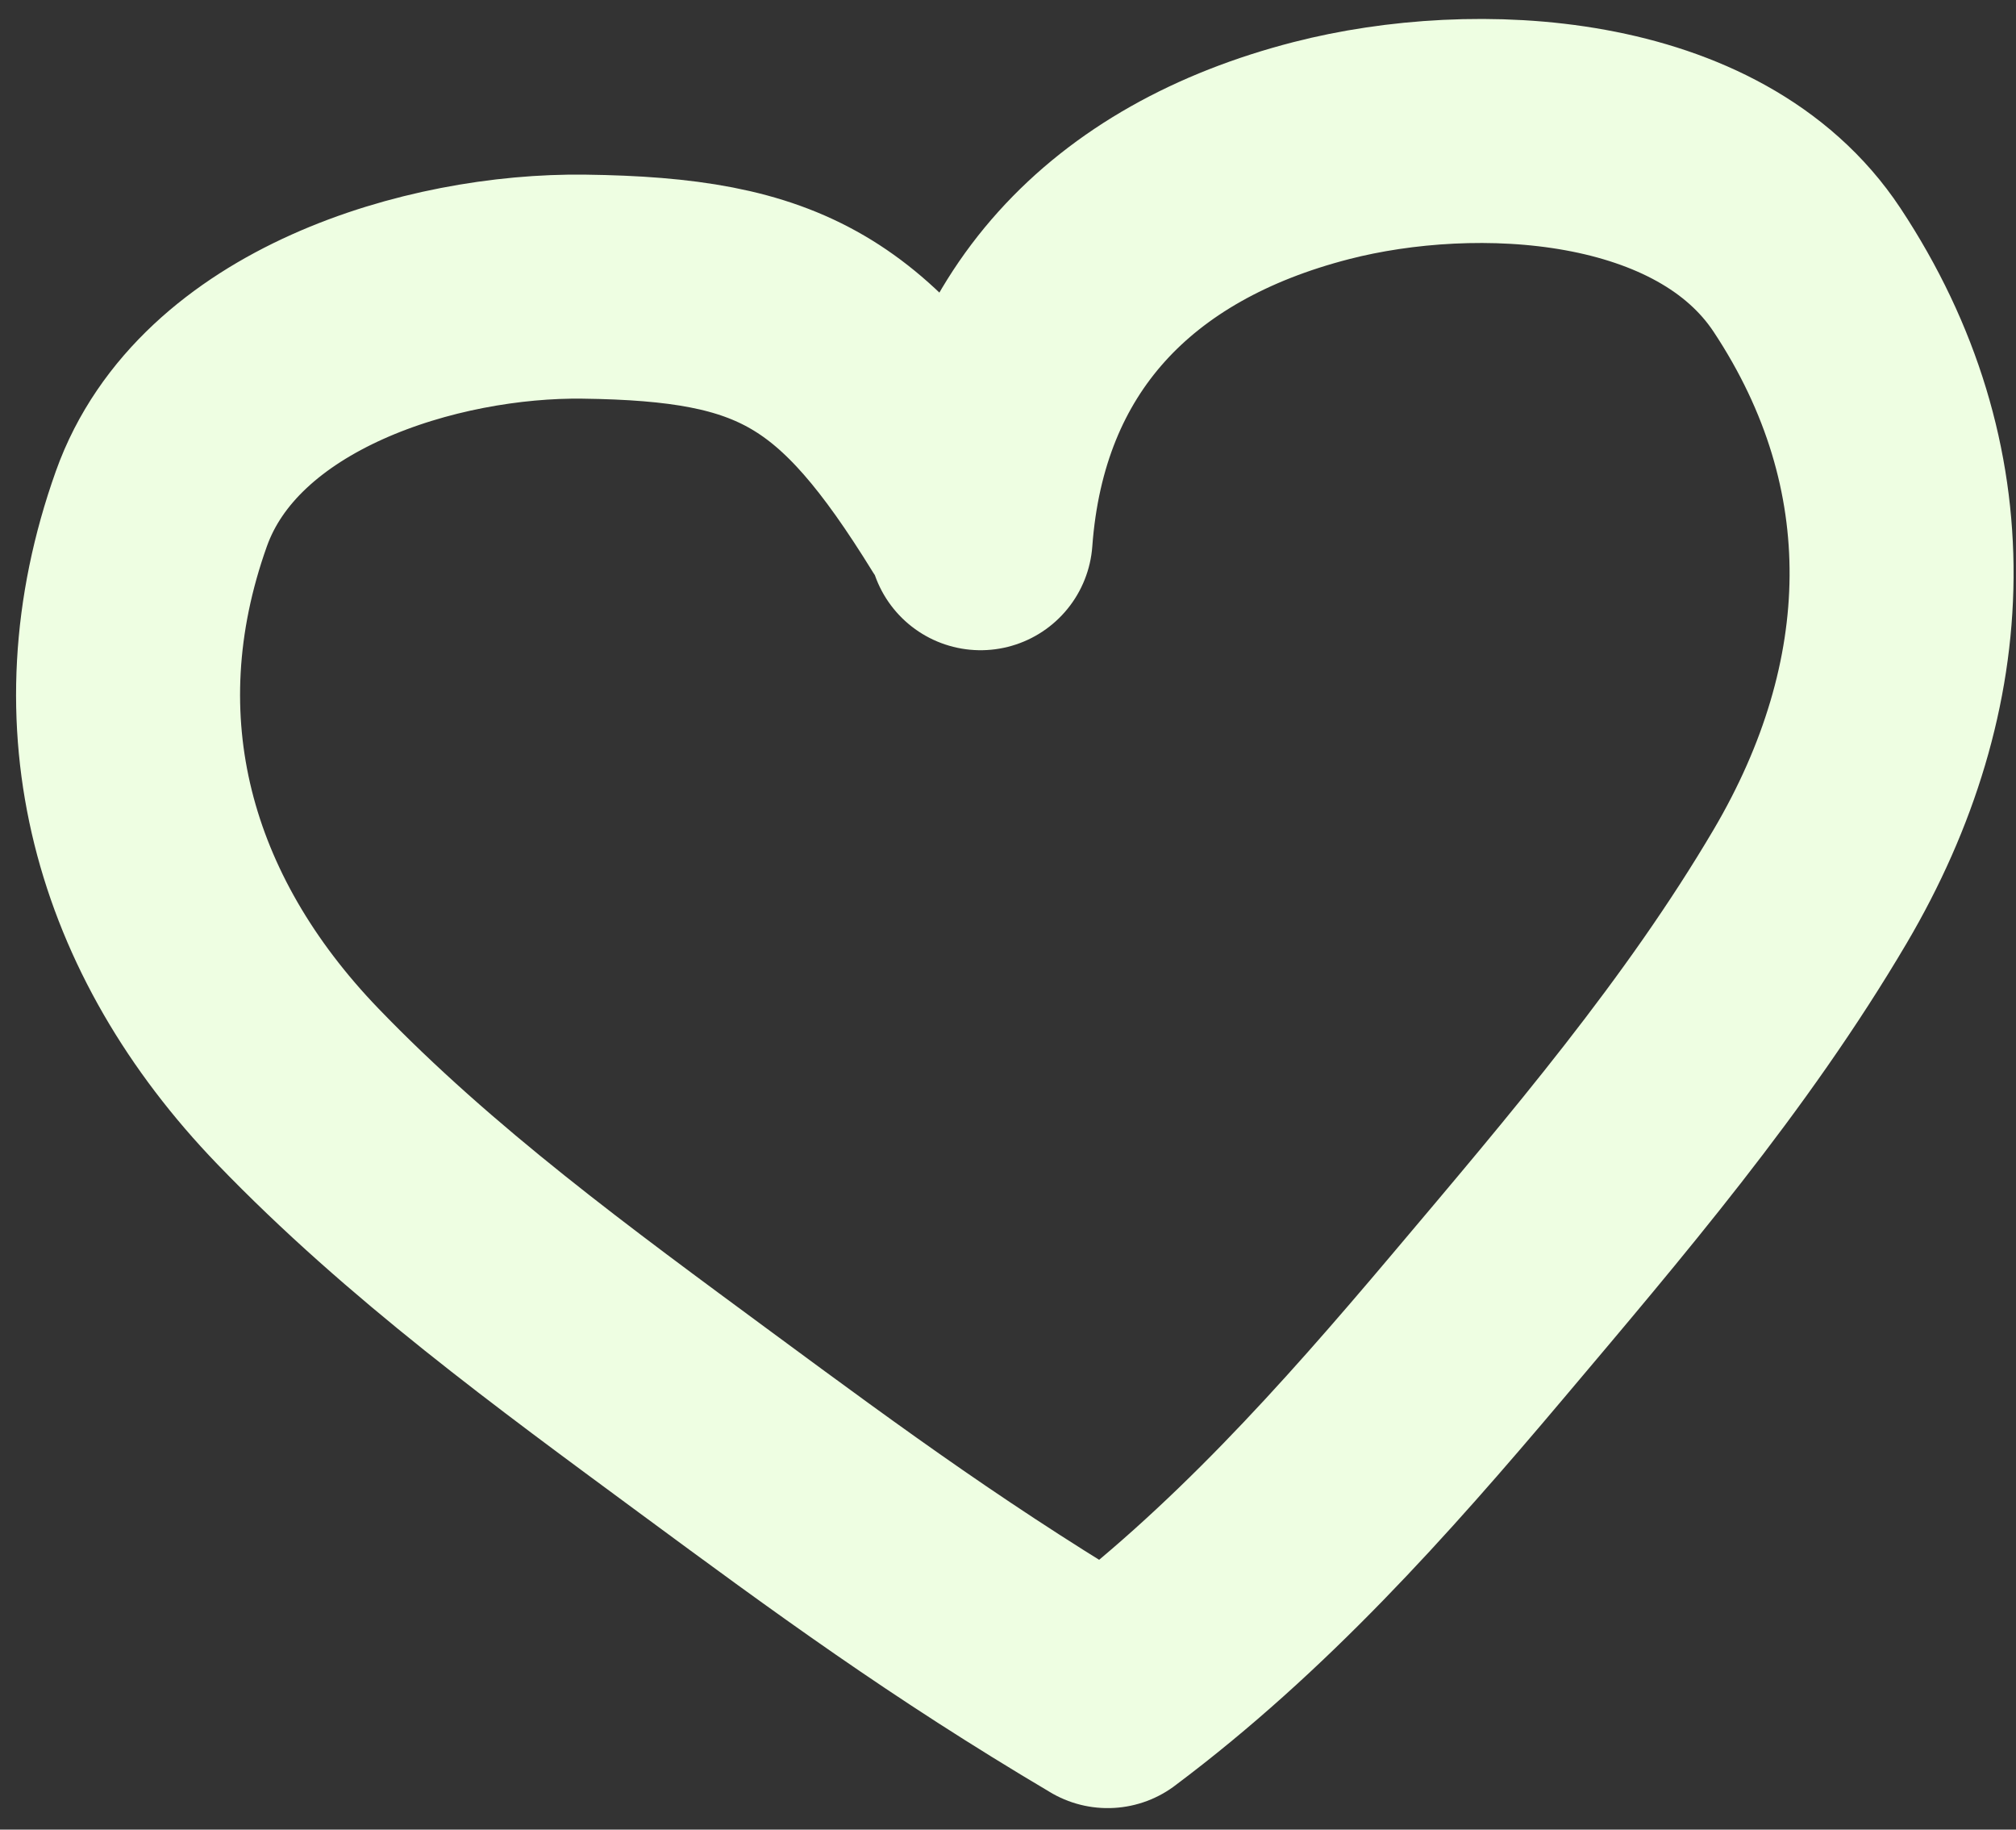
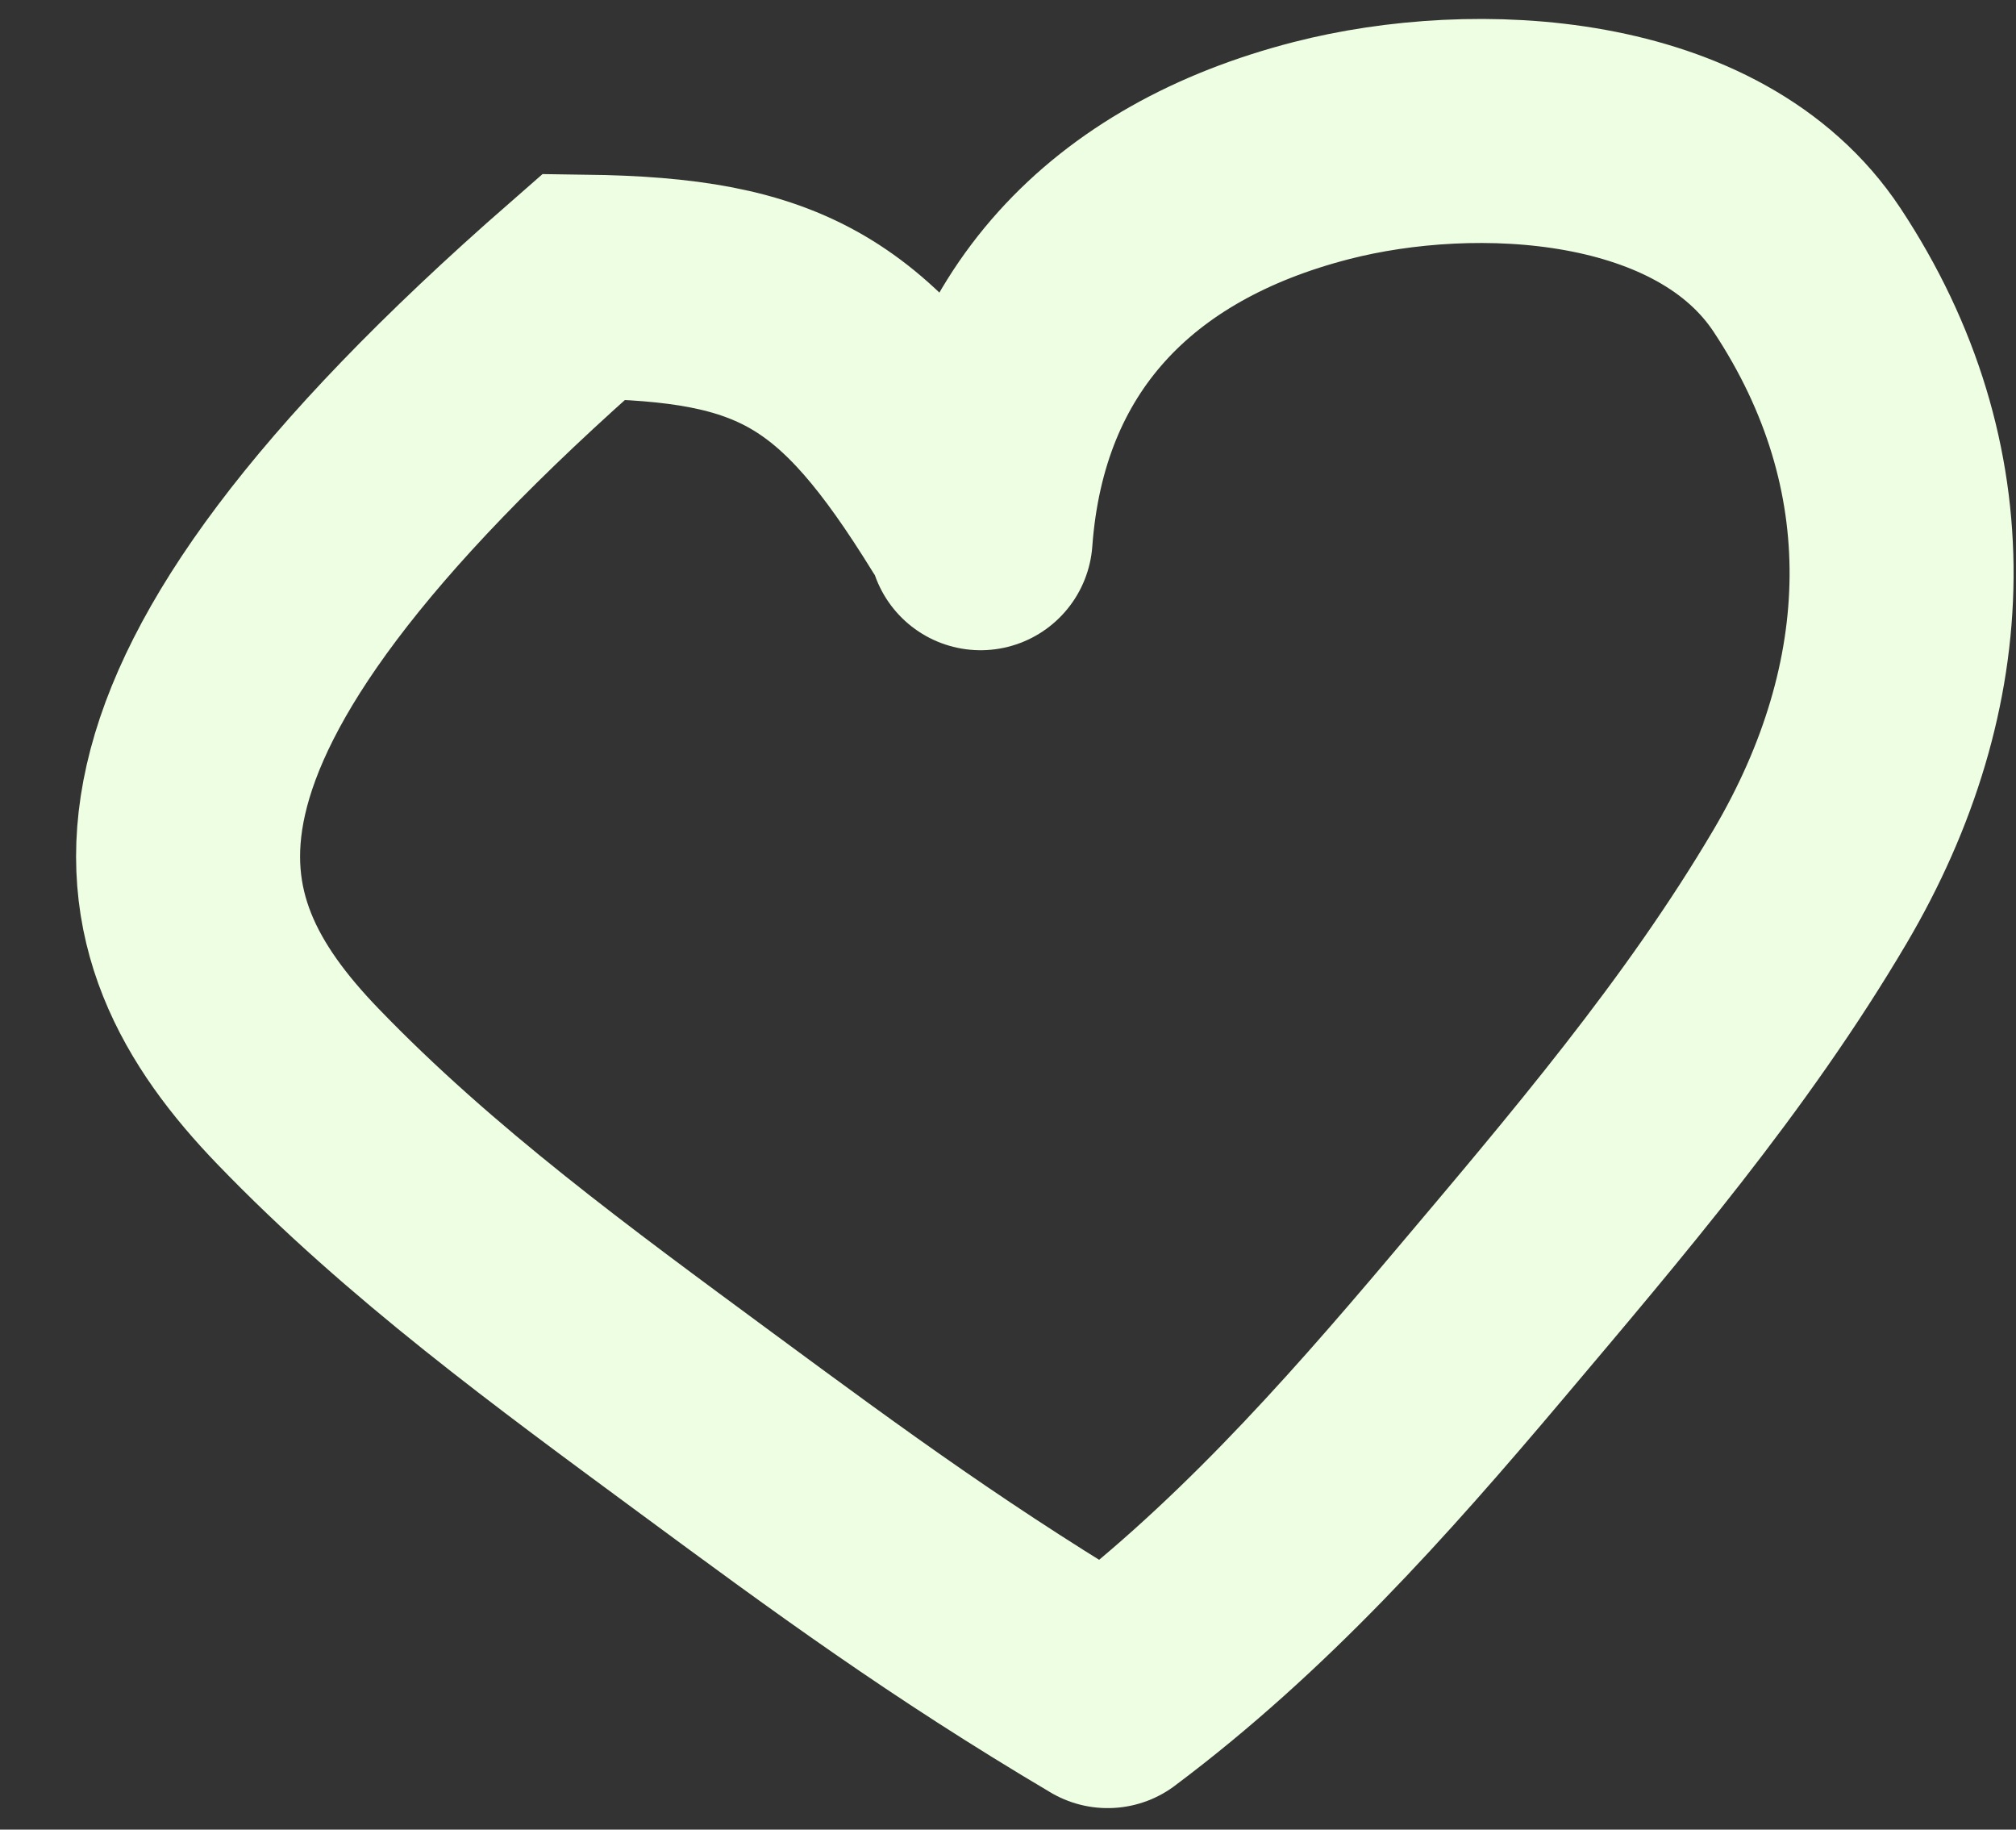
<svg xmlns="http://www.w3.org/2000/svg" width="54" height="49" viewBox="0 0 54 49" fill="none">
  <rect x="0" y="0" width="54" height="49" fill="#333333" stroke="none" />
-   <path d="M26.266 14.414C26.671 8.912 30.028 5.412 35.398 4.032C39.517 2.973 45.784 3.274 48.403 7.231C51.884 12.492 51.646 18.375 48.487 23.738C45.979 27.994 42.753 31.767 39.565 35.544C36.537 39.131 33.445 42.598 29.669 45.424M25.928 13.737C22.91 8.85 20.927 7.746 15.641 7.677C11.588 7.624 5.851 9.332 4.321 13.629C2.286 19.343 3.836 24.792 7.974 29.089C11.258 32.499 15.098 35.295 18.904 38.102C22.519 40.769 25.514 42.963 29.67 45.424" stroke="#EEFEE2" stroke-width="6" stroke-linecap="round" />
+   <path d="M26.266 14.414C26.671 8.912 30.028 5.412 35.398 4.032C39.517 2.973 45.784 3.274 48.403 7.231C51.884 12.492 51.646 18.375 48.487 23.738C45.979 27.994 42.753 31.767 39.565 35.544C36.537 39.131 33.445 42.598 29.669 45.424M25.928 13.737C22.91 8.85 20.927 7.746 15.641 7.677C2.286 19.343 3.836 24.792 7.974 29.089C11.258 32.499 15.098 35.295 18.904 38.102C22.519 40.769 25.514 42.963 29.67 45.424" stroke="#EEFEE2" stroke-width="6" stroke-linecap="round" />
</svg>